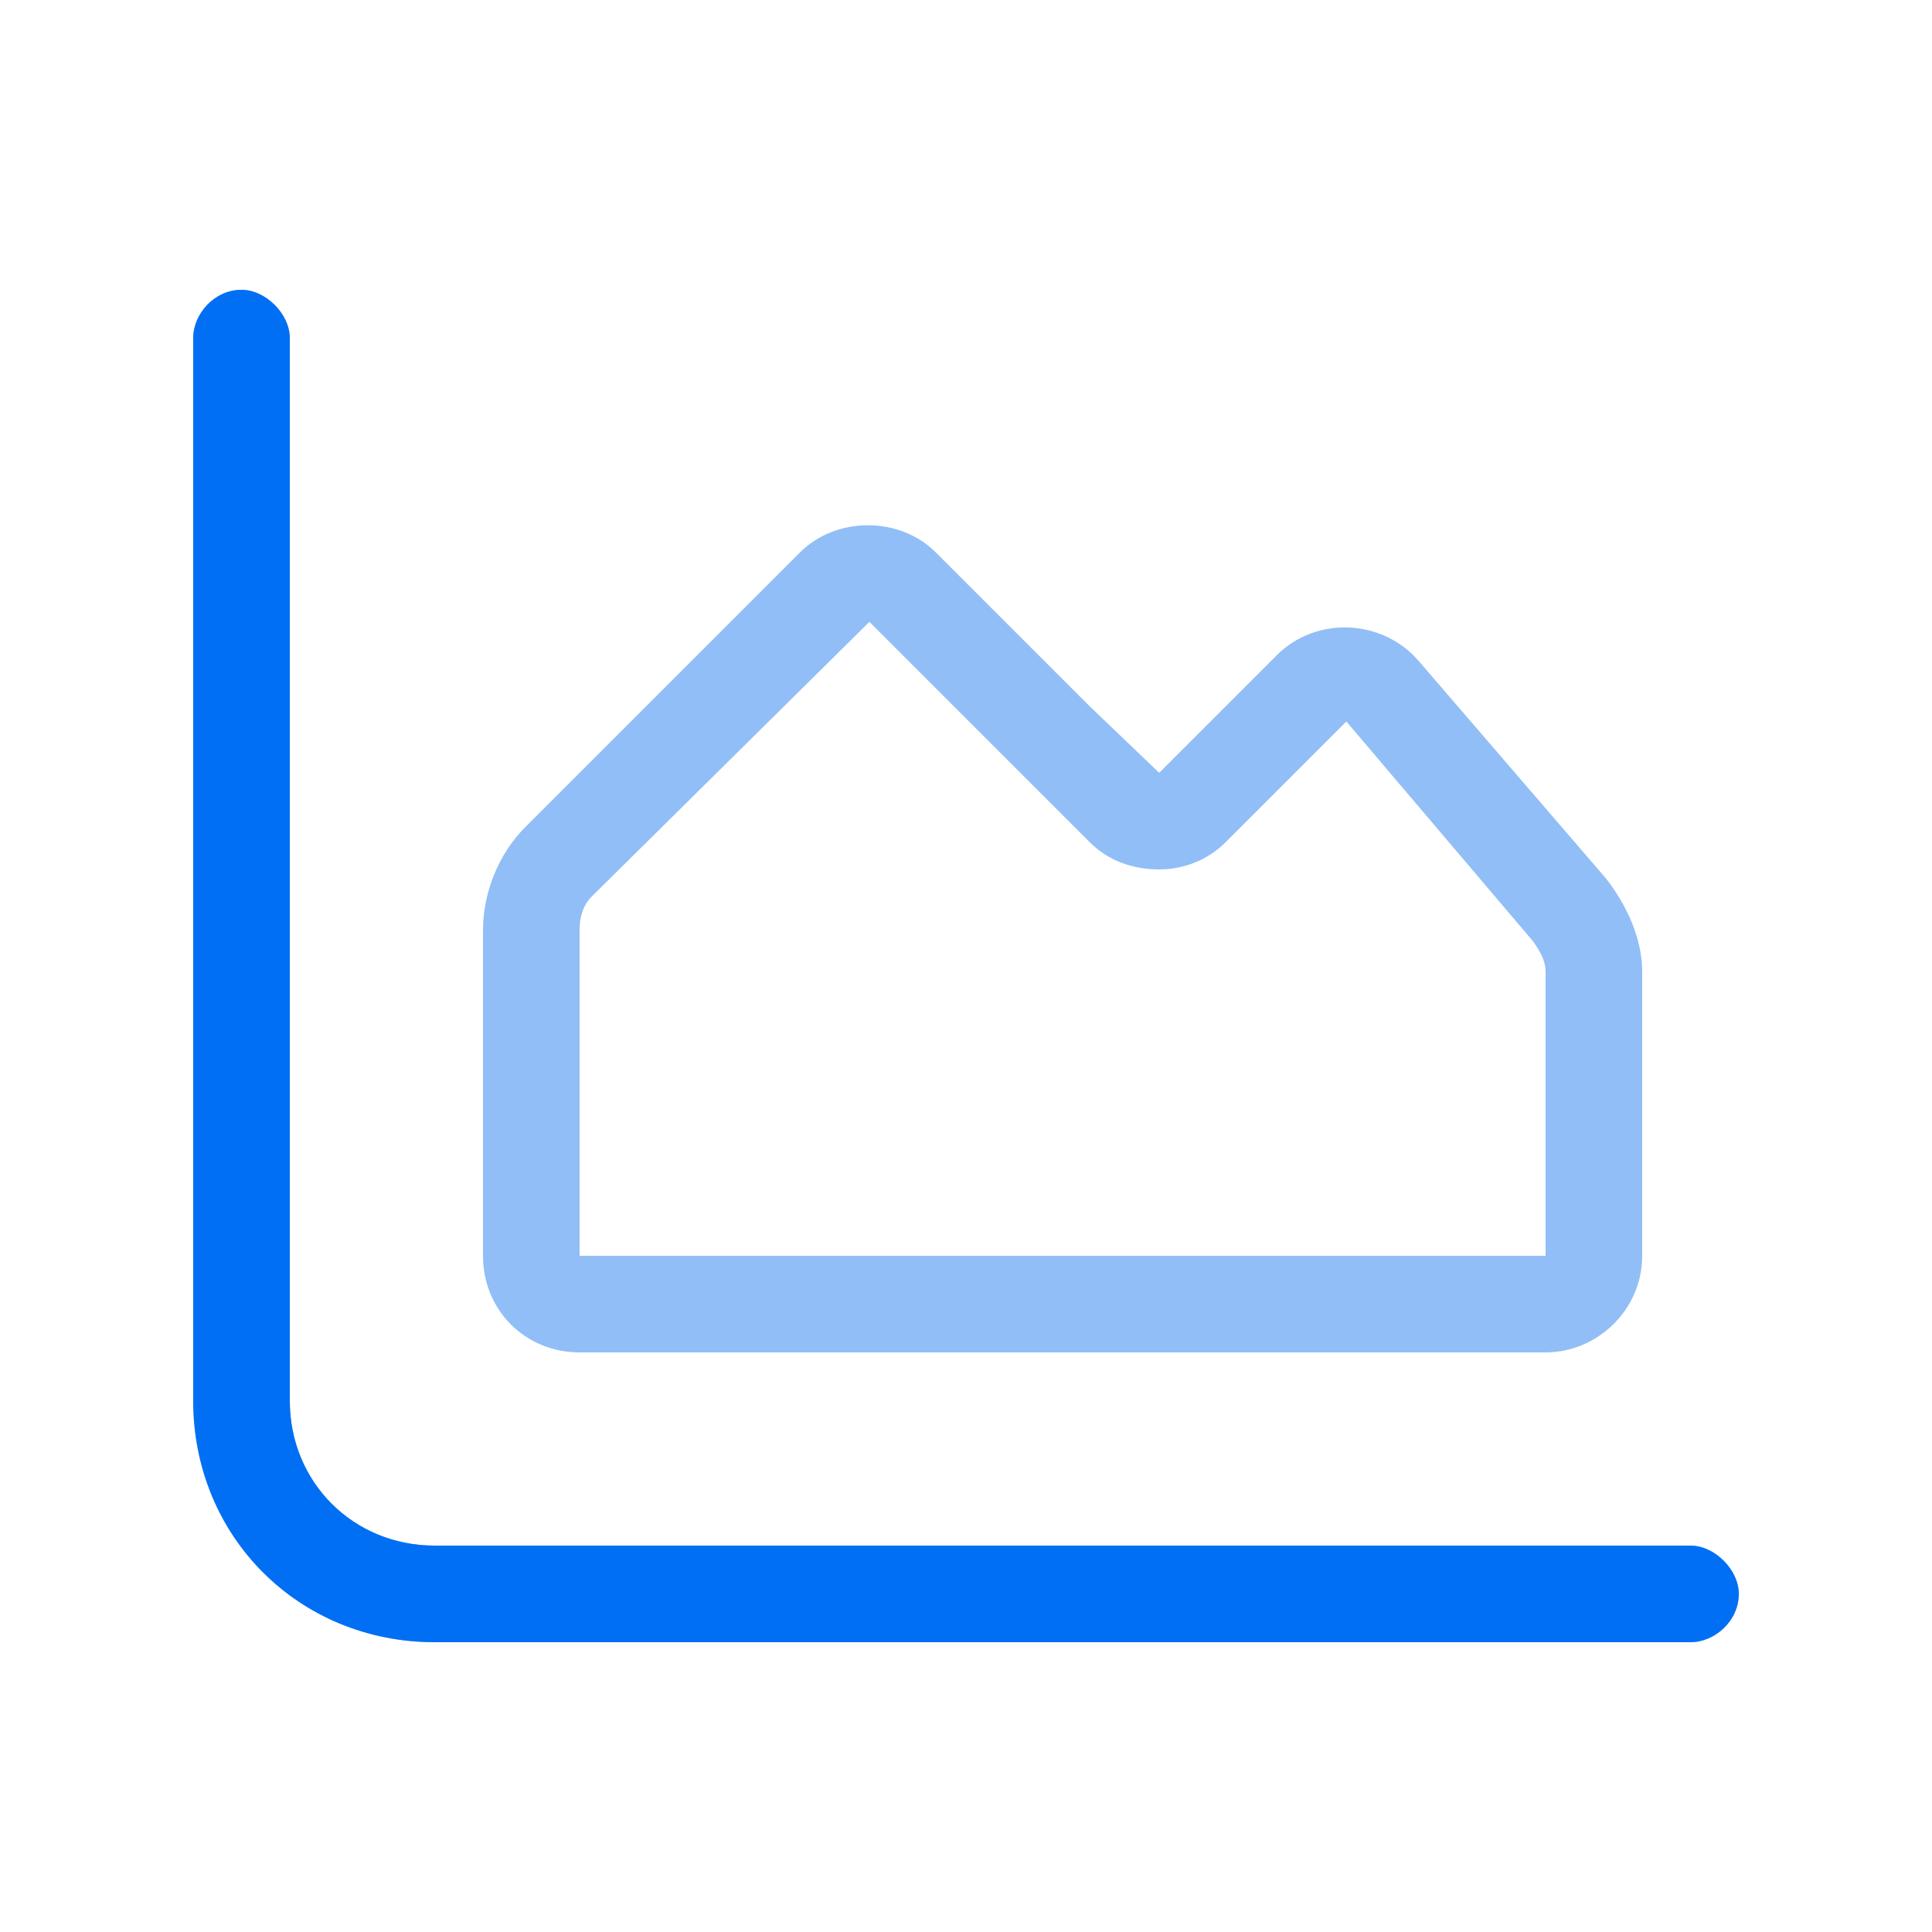
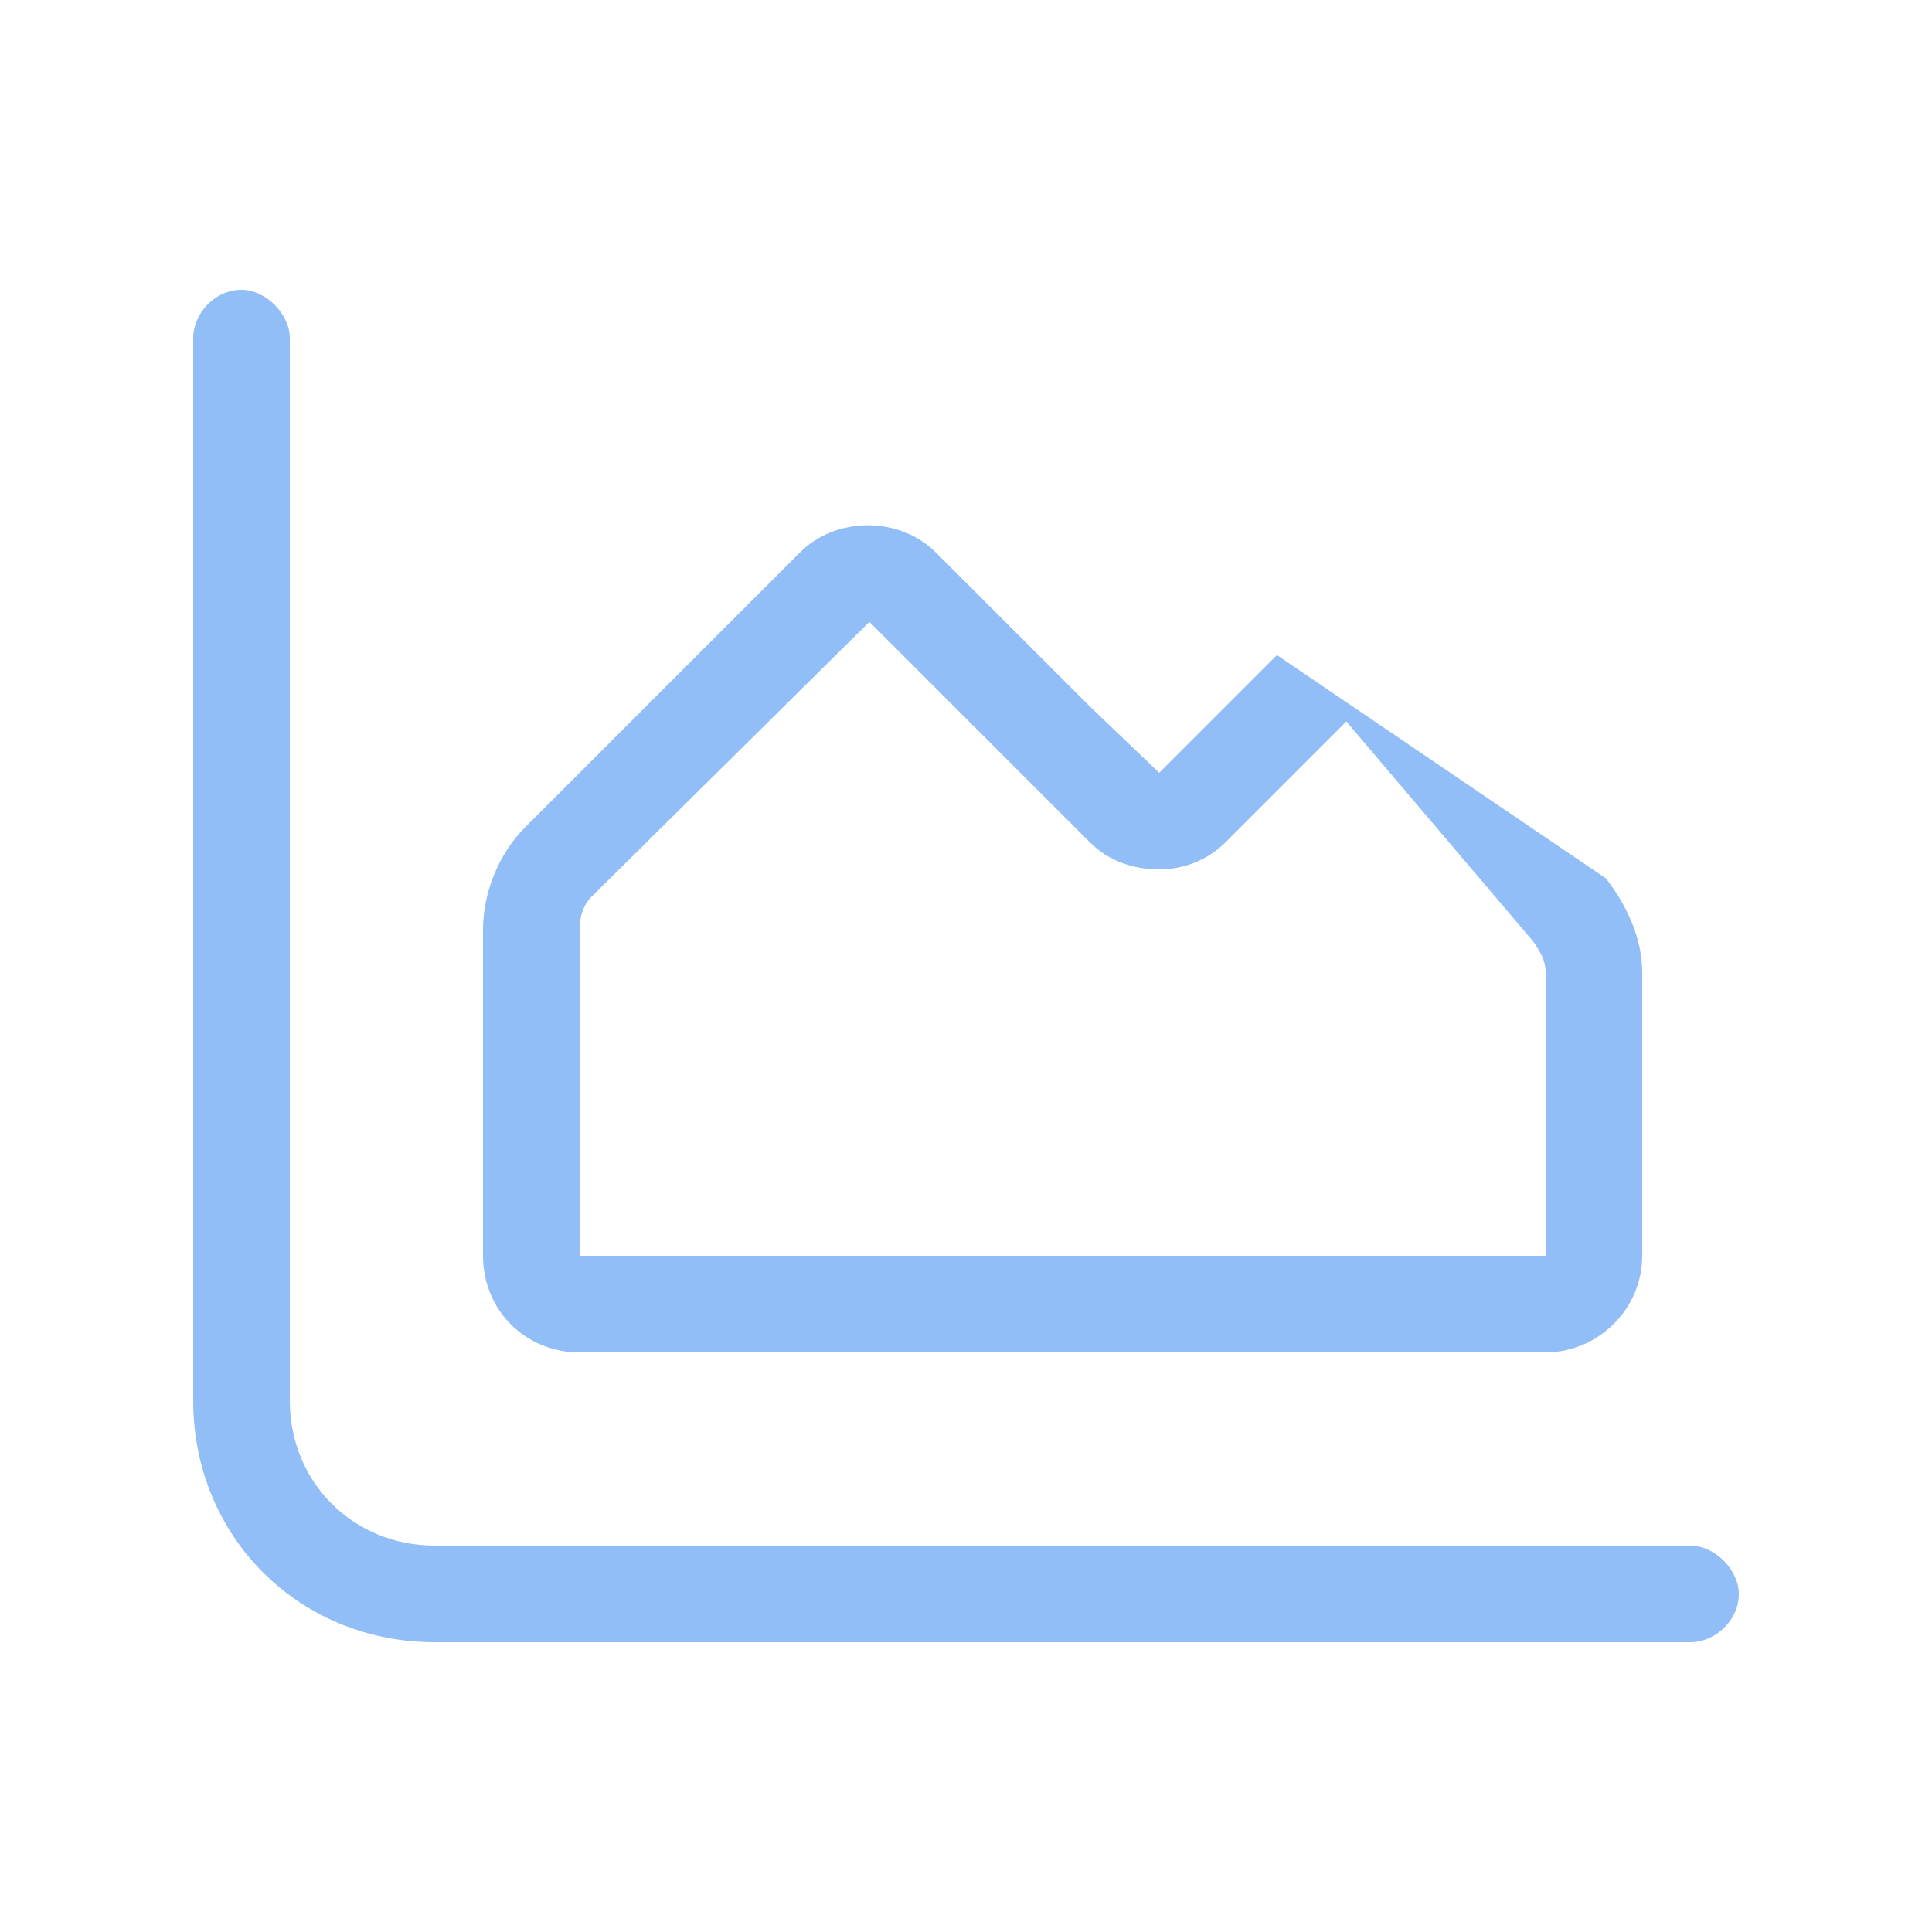
<svg xmlns="http://www.w3.org/2000/svg" width="60" height="60" viewBox="0 0 60 60" fill="none">
-   <path d="M9 10.5V43.5C9 46.031 10.969 48 13.5 48H52.5C53.25 48 54 48.75 54 49.5C54 50.344 53.25 51 52.5 51H13.5C9.281 51 6 47.719 6 43.5V10.5C6 9.75 6.656 9 7.5 9C8.25 9 9 9.75 9 10.5ZM33.844 26.156L27 19.312L18.375 27.844C18.094 28.125 18 28.5 18 28.875V39H48V30.188C48 29.812 47.812 29.531 47.625 29.25L41.812 22.406L38.062 26.156C37.5 26.719 36.75 27 36 27C35.156 27 34.406 26.719 33.844 26.156ZM33.844 21.938L36 24L39.656 20.344C40.875 19.125 42.938 19.219 44.062 20.531L49.875 27.281C50.531 28.125 51 29.156 51 30.188V39C51 40.688 49.594 42 48 42H18C16.312 42 15 40.688 15 39V28.875C15 27.75 15.469 26.531 16.312 25.688L24.844 17.156C25.969 16.031 27.938 16.031 29.062 17.156L33.844 21.938Z" fill="#91BEF6" />
-   <path d="M9 10.5V43.5C9 46.031 10.969 48 13.5 48H52.5C53.25 48 54 48.75 54 49.5C54 50.344 53.25 51 52.5 51H13.5C9.281 51 6 47.719 6 43.5V10.5C6 9.75 6.656 9 7.5 9C8.25 9 9 9.75 9 10.5Z" fill="#006FF3" />
+   <path d="M9 10.5V43.5C9 46.031 10.969 48 13.5 48H52.5C53.25 48 54 48.75 54 49.5C54 50.344 53.25 51 52.5 51H13.5C9.281 51 6 47.719 6 43.5V10.5C6 9.75 6.656 9 7.5 9C8.25 9 9 9.75 9 10.5ZM33.844 26.156L27 19.312L18.375 27.844C18.094 28.125 18 28.5 18 28.875V39H48V30.188C48 29.812 47.812 29.531 47.625 29.25L41.812 22.406L38.062 26.156C37.5 26.719 36.75 27 36 27C35.156 27 34.406 26.719 33.844 26.156ZM33.844 21.938L36 24L39.656 20.344L49.875 27.281C50.531 28.125 51 29.156 51 30.188V39C51 40.688 49.594 42 48 42H18C16.312 42 15 40.688 15 39V28.875C15 27.75 15.469 26.531 16.312 25.688L24.844 17.156C25.969 16.031 27.938 16.031 29.062 17.156L33.844 21.938Z" fill="#91BEF6" />
</svg>